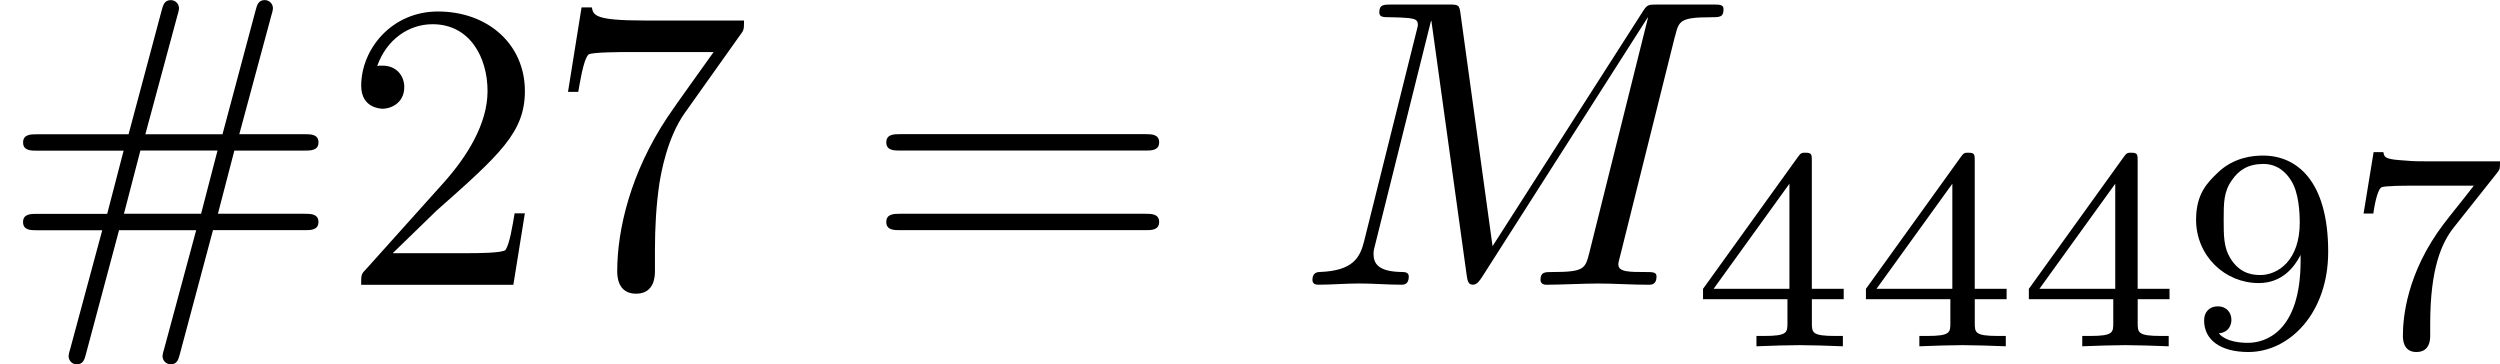
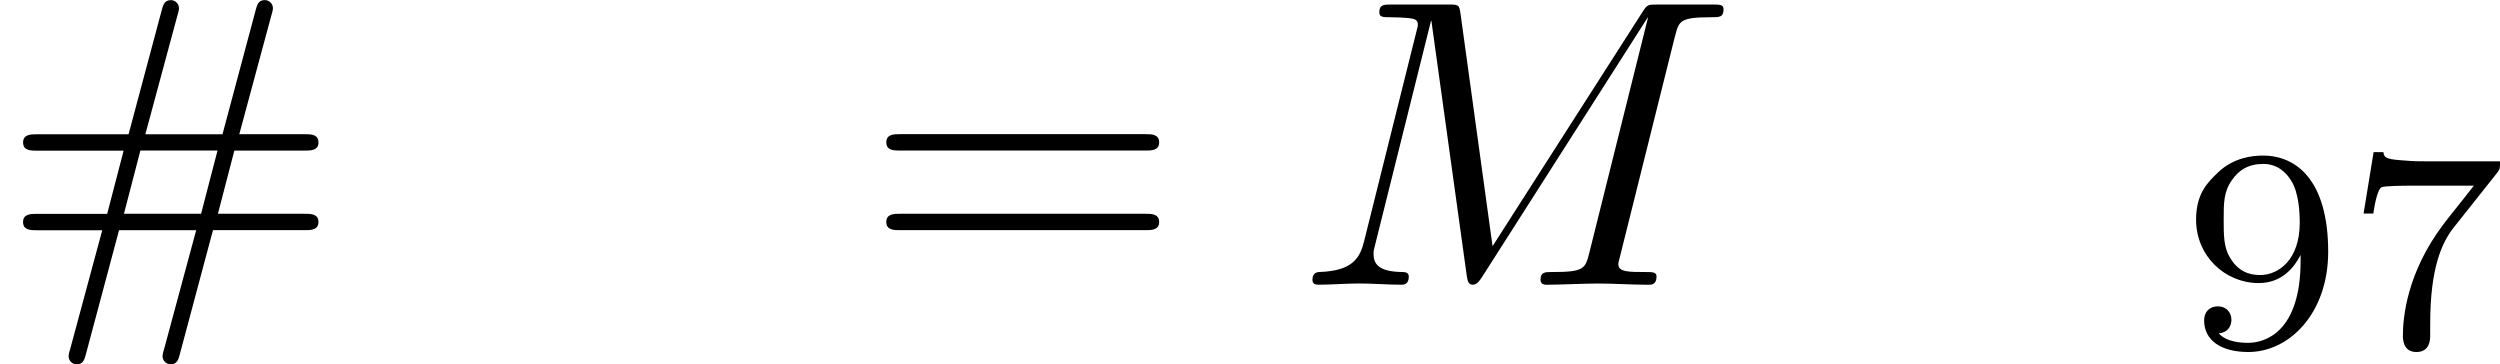
<svg xmlns="http://www.w3.org/2000/svg" xmlns:xlink="http://www.w3.org/1999/xlink" height="11.1pt" version="1.1" viewBox="61.768 55.851 60.706 8.847" width="76.168pt">
  <defs>
    <path d="m9.225 -6.037c0.09 -0.359 0.11 -0.458 0.857 -0.458c0.229 0 0.319 0 0.319 -0.199c0 -0.11 -0.1 -0.11 -0.269 -0.11h-1.315c-0.259 0 -0.269 0 -0.389 0.189l-3.636 5.679l-0.777 -5.639c-0.03 -0.229 -0.05 -0.229 -0.309 -0.229h-1.365c-0.189 0 -0.299 0 -0.299 0.189c0 0.12 0.09 0.12 0.289 0.12c0.13 0 0.309 0.01 0.428 0.02c0.159 0.02 0.219 0.05 0.219 0.159c0 0.04 -0.01 0.07 -0.04 0.189l-1.265 5.071c-0.1 0.399 -0.269 0.717 -1.076 0.747c-0.05 0 -0.179 0.01 -0.179 0.189c0 0.09 0.06 0.12 0.139 0.12c0.319 0 0.667 -0.03 0.996 -0.03c0.339 0 0.697 0.03 1.026 0.03c0.05 0 0.179 0 0.179 -0.199c0 -0.11 -0.11 -0.11 -0.179 -0.11c-0.568 -0.01 -0.677 -0.209 -0.677 -0.438c0 -0.07 0.01 -0.12 0.04 -0.229l1.355 -5.43h0.01l0.857 6.177c0.02 0.12 0.03 0.229 0.149 0.229c0.11 0 0.169 -0.11 0.219 -0.179l4.025 -6.306h0.01l-1.425 5.709c-0.1 0.389 -0.12 0.468 -0.907 0.468c-0.169 0 -0.279 0 -0.279 0.189c0 0.12 0.12 0.12 0.149 0.12c0.279 0 0.956 -0.03 1.235 -0.03c0.408 0 0.837 0.03 1.245 0.03c0.06 0 0.189 0 0.189 -0.199c0 -0.11 -0.09 -0.11 -0.279 -0.11c-0.369 0 -0.648 0 -0.648 -0.179c0 -0.04 0 -0.06 0.05 -0.239l1.325 -5.31z" id="g0-77" />
-     <path d="m3.689 -1.144v-0.251h-0.774v-3.11c0 -0.146 0 -0.195 -0.153 -0.195c-0.084 0 -0.112 0 -0.181 0.098l-2.308 3.208v0.251h2.05v0.572c0 0.237 0 0.321 -0.565 0.321h-0.188v0.251c0.349 -0.014 0.795 -0.028 1.046 -0.028c0.258 0 0.704 0.014 1.053 0.028v-0.251h-0.188c-0.565 0 -0.565 -0.084 -0.565 -0.321v-0.572h0.774zm-1.318 -2.803v2.552h-1.841l1.841 -2.552z" id="g2-52" />
    <path d="m3.731 -4.212c0.07 -0.084 0.07 -0.098 0.07 -0.279h-1.827c-0.279 0 -0.356 -0.007 -0.607 -0.028c-0.363 -0.028 -0.377 -0.077 -0.398 -0.195h-0.237l-0.244 1.492h0.237c0.014 -0.105 0.084 -0.565 0.195 -0.635c0.056 -0.042 0.621 -0.042 0.725 -0.042h1.52c-0.223 0.293 -0.579 0.725 -0.725 0.921c-0.914 1.2 -0.997 2.308 -0.997 2.72c0 0.077 0 0.398 0.328 0.398c0.335 0 0.335 -0.314 0.335 -0.404v-0.279c0 -1.353 0.279 -1.974 0.579 -2.35l1.046 -1.318z" id="g2-55" />
    <path d="m2.915 -2.078c0 1.73 -0.858 1.995 -1.276 1.995c-0.153 0 -0.523 -0.014 -0.711 -0.23c0.286 -0.028 0.307 -0.265 0.307 -0.328c0 -0.174 -0.119 -0.328 -0.328 -0.328s-0.335 0.139 -0.335 0.342c0 0.474 0.398 0.767 1.074 0.767c0.997 0 1.939 -0.941 1.939 -2.434c0 -1.73 -0.767 -2.336 -1.583 -2.336c-0.23 0 -0.711 0.035 -1.109 0.425c-0.237 0.23 -0.516 0.502 -0.516 1.13c0 0.886 0.704 1.541 1.52 1.541c0.558 0 0.858 -0.37 1.018 -0.683v0.139zm-0.983 0.349c-0.272 0 -0.53 -0.091 -0.725 -0.411c-0.16 -0.258 -0.16 -0.551 -0.16 -0.934c0 -0.404 0 -0.683 0.202 -0.962c0.167 -0.244 0.398 -0.391 0.76 -0.391c0.356 0 0.565 0.223 0.676 0.404c0.188 0.293 0.209 0.781 0.209 1.025c0 0.907 -0.523 1.269 -0.962 1.269z" id="g2-57" />
    <path d="m5.171 -1.325h2.232c0.139 0 0.329 0 0.329 -0.199s-0.189 -0.199 -0.339 -0.199h-2.102l0.399 -1.534h1.704c0.149 0 0.339 0 0.339 -0.199s-0.189 -0.199 -0.329 -0.199h-1.594l0.777 -2.879c0.01 -0.02 0.04 -0.139 0.04 -0.179c0 -0.11 -0.09 -0.199 -0.199 -0.199c-0.159 0 -0.189 0.13 -0.219 0.239l-0.807 3.019h-1.873l0.777 -2.879c0.01 -0.02 0.04 -0.139 0.04 -0.179c0 -0.11 -0.09 -0.199 -0.199 -0.199c-0.159 0 -0.189 0.13 -0.219 0.239l-0.807 3.019h-2.232c-0.139 0 -0.329 0 -0.329 0.199s0.189 0.199 0.339 0.199h2.102l-0.399 1.534h-1.704c-0.149 0 -0.339 0 -0.339 0.199s0.189 0.199 0.329 0.199h1.594l-0.777 2.879c-0.01 0.02 -0.04 0.139 -0.04 0.179c0 0.11 0.09 0.199 0.199 0.199c0.159 0 0.189 -0.13 0.219 -0.239l0.807 -3.019h1.873l-0.777 2.879c-0.01 0.02 -0.04 0.139 -0.04 0.179c0 0.11 0.09 0.199 0.199 0.199c0.159 0 0.189 -0.13 0.219 -0.239l0.807 -3.019zm-2.162 -0.399l0.399 -1.534h1.873l-0.399 1.534h-1.873z" id="g1-35" />
-     <path d="m1.265 -0.767l1.056 -1.026c1.554 -1.375 2.152 -1.913 2.152 -2.909c0 -1.136 -0.897 -1.933 -2.112 -1.933c-1.126 0 -1.863 0.917 -1.863 1.803c0 0.558 0.498 0.558 0.528 0.558c0.169 0 0.518 -0.12 0.518 -0.528c0 -0.259 -0.179 -0.518 -0.528 -0.518c-0.08 0 -0.1 0 -0.13 0.01c0.229 -0.648 0.767 -1.016 1.345 -1.016c0.907 0 1.335 0.807 1.335 1.624c0 0.797 -0.498 1.584 -1.046 2.202l-1.913 2.132c-0.11 0.11 -0.11 0.13 -0.11 0.369h3.696l0.279 -1.734h-0.249c-0.05 0.299 -0.12 0.737 -0.219 0.887c-0.07 0.08 -0.727 0.08 -0.946 0.08h-1.793z" id="g1-50" />
-     <path d="m4.742 -6.067c0.09 -0.12 0.09 -0.139 0.09 -0.349h-2.421c-1.215 0 -1.235 -0.13 -1.275 -0.319h-0.249l-0.329 2.052h0.249c0.03 -0.159 0.12 -0.787 0.249 -0.907c0.07 -0.06 0.847 -0.06 0.976 -0.06h2.062c-0.11 0.159 -0.897 1.245 -1.116 1.574c-0.897 1.345 -1.225 2.73 -1.225 3.746c0 0.1 0 0.548 0.458 0.548s0.458 -0.448 0.458 -0.548v-0.508c0 -0.548 0.03 -1.096 0.11 -1.634c0.04 -0.229 0.179 -1.086 0.618 -1.704l1.345 -1.893z" id="g1-55" />
    <path d="m6.844 -3.258c0.149 0 0.339 0 0.339 -0.199s-0.189 -0.199 -0.329 -0.199h-5.968c-0.139 0 -0.329 0 -0.329 0.199s0.189 0.199 0.339 0.199h5.948zm0.01 1.933c0.139 0 0.329 0 0.329 -0.199s-0.189 -0.199 -0.339 -0.199h-5.948c-0.149 0 -0.339 0 -0.339 0.199s0.189 0.199 0.329 0.199h5.968z" id="g1-61" />
  </defs>
  <g id="page1">
    <use x="61.768" xlink:href="#g1-35" y="62.765" />
    <use x="70.04" xlink:href="#g1-50" y="62.765" />
    <use x="75.002" xlink:href="#g1-55" y="62.765" />
    <use x="82.732" xlink:href="#g1-61" y="62.765" />
    <use x="93.219" xlink:href="#g0-77" y="62.765" />
    <use x="102.849" xlink:href="#g2-52" y="64.259" />
    <use x="106.805" xlink:href="#g2-52" y="64.259" />
    <use x="110.761" xlink:href="#g2-52" y="64.259" />
    <use x="114.718" xlink:href="#g2-57" y="64.259" />
    <use x="118.674" xlink:href="#g2-55" y="64.259" />
  </g>
</svg>